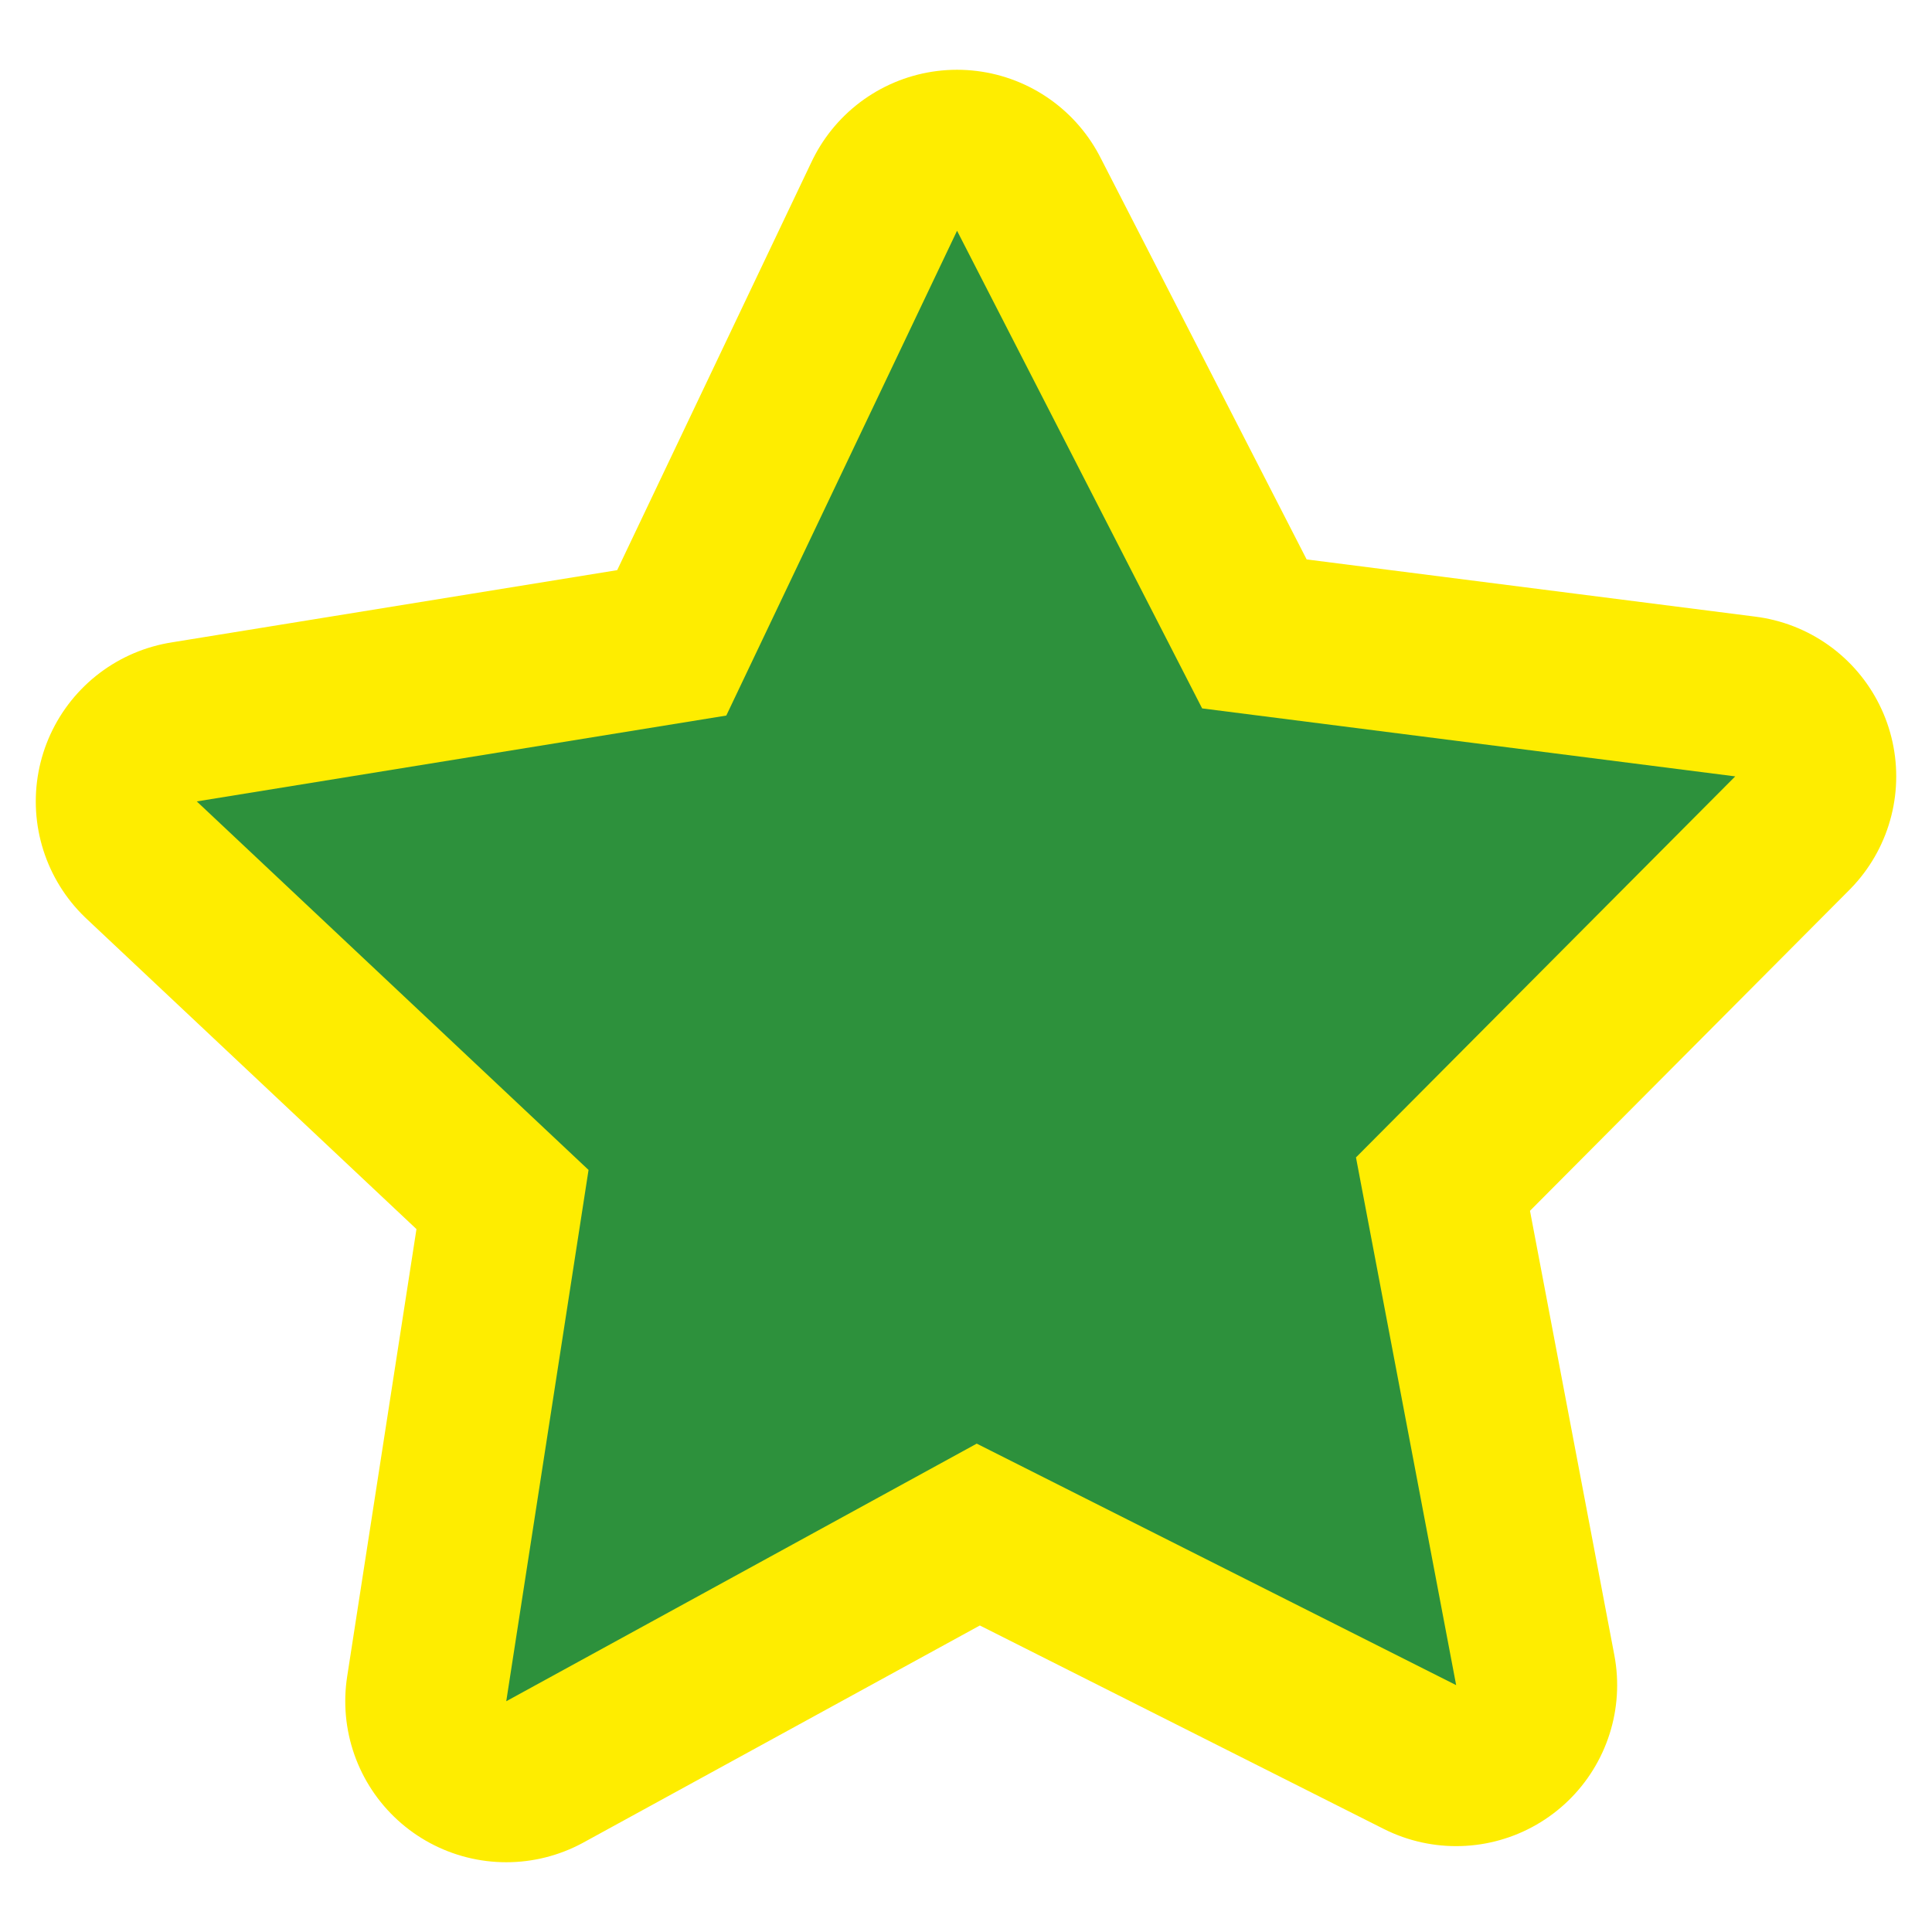
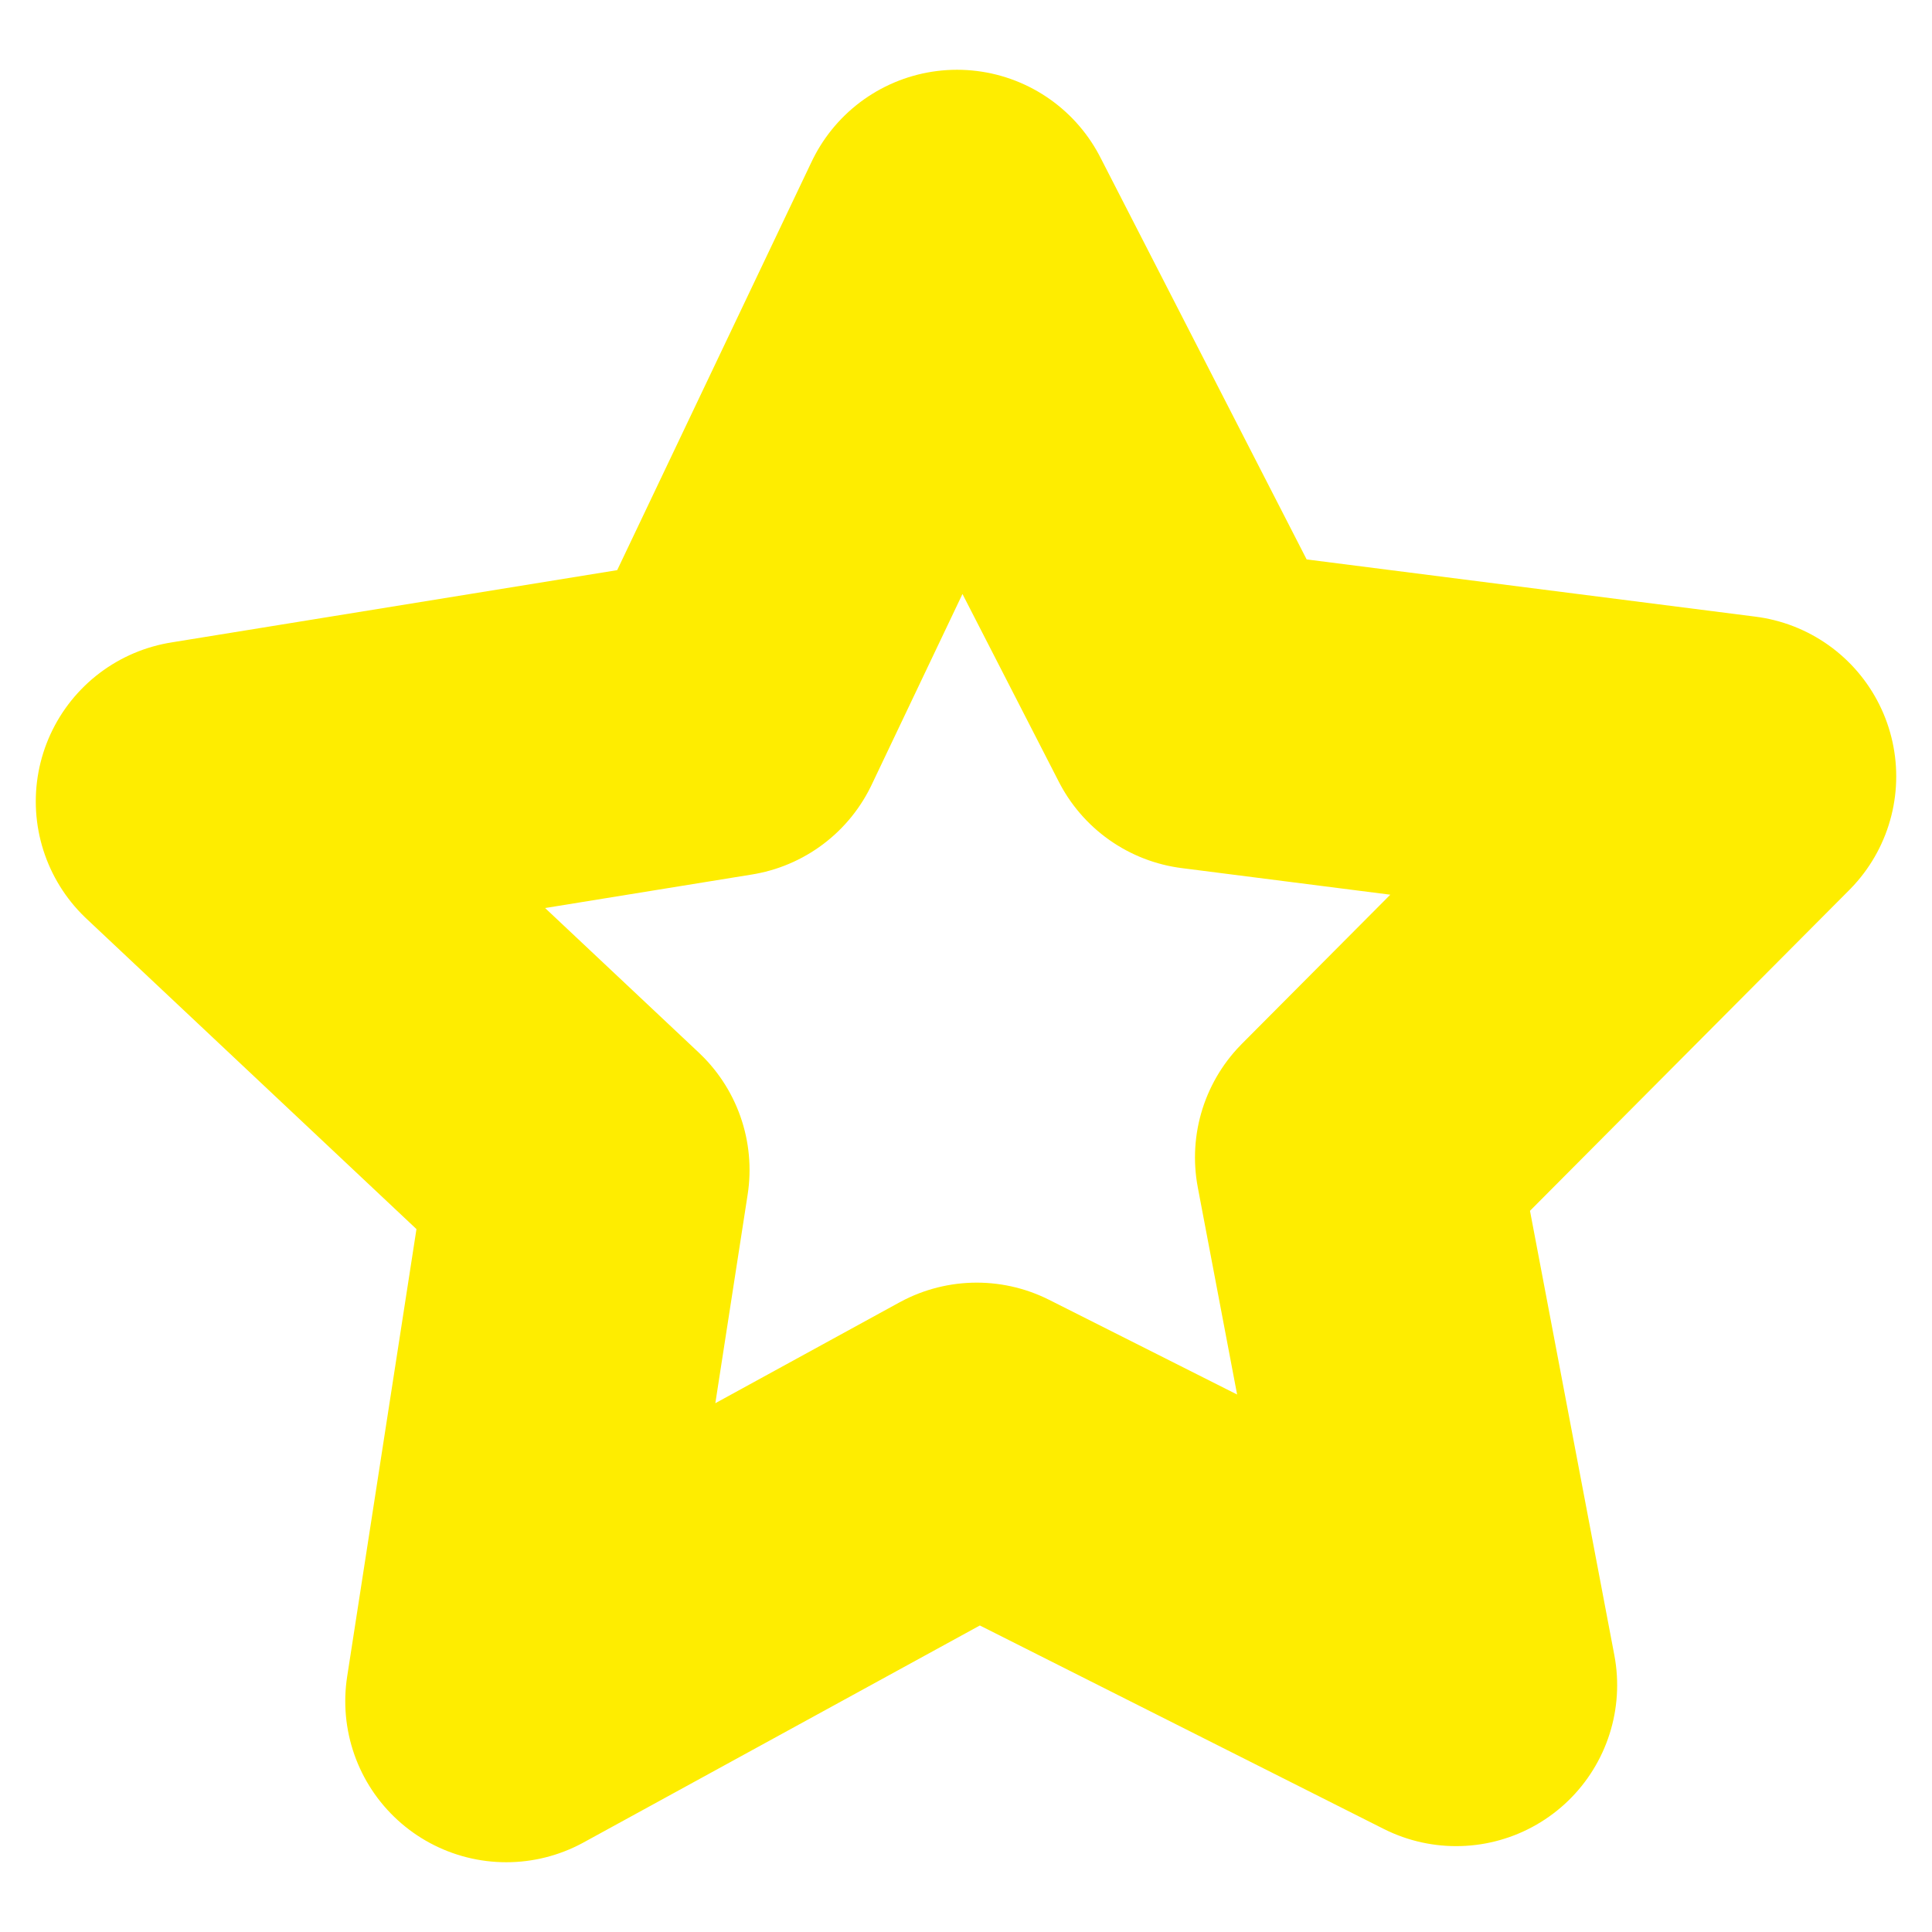
<svg xmlns="http://www.w3.org/2000/svg" version="1.1" id="レイヤー_1" x="0px" y="0px" width="108px" height="108px" viewBox="0 0 108 108" enable-background="new 0 0 108 108" xml:space="preserve">
  <g>
    <polygon fill="none" stroke="#FEED00" stroke-width="18" stroke-linecap="round" stroke-linejoin="round" stroke-miterlimit="10" points="   32.9,65.4 28.3,95.1 54.6,80.7 81.4,94.2 75.8,64.7 97,43.4 67.2,39.6 53.5,12.9 40.6,40 11,44.8  " />
-     <polygon fill="#2D913C" points="32.9,65.4 28.3,95.1 54.6,80.7 81.4,94.2 75.8,64.7 97,43.4 67.2,39.6 53.5,12.9 40.6,40 11,44.8     " />
  </g>
</svg>